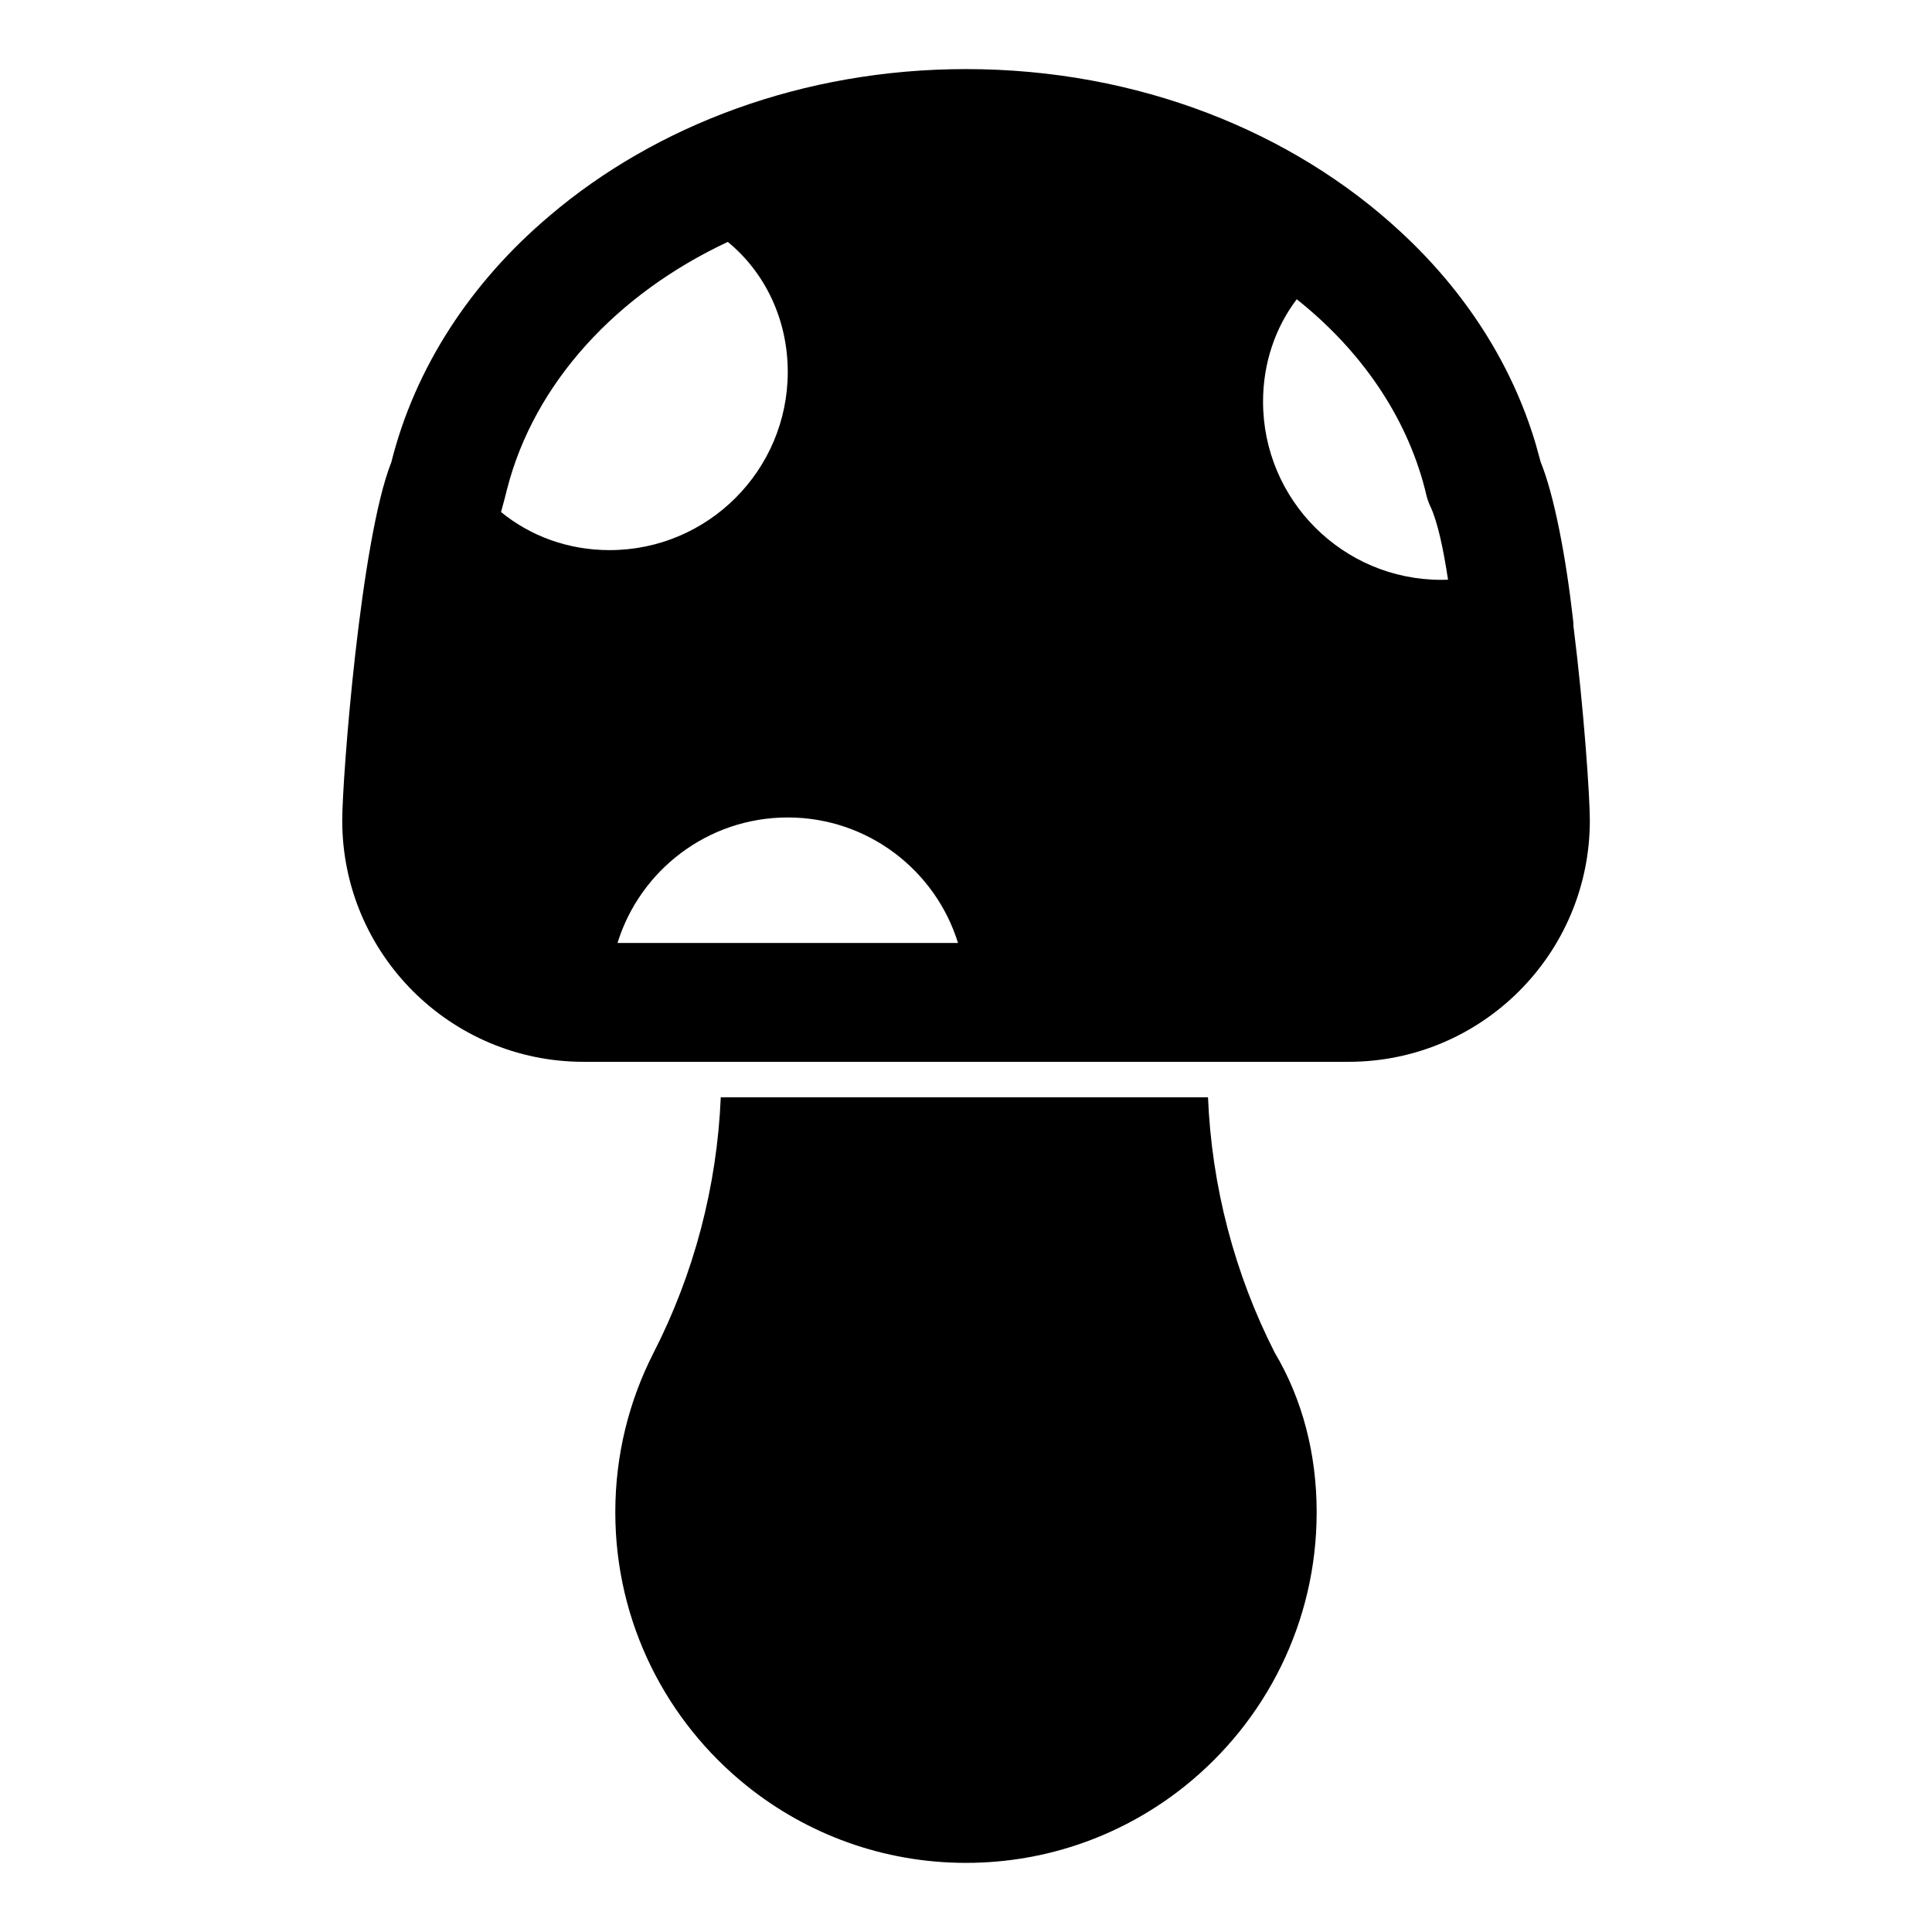
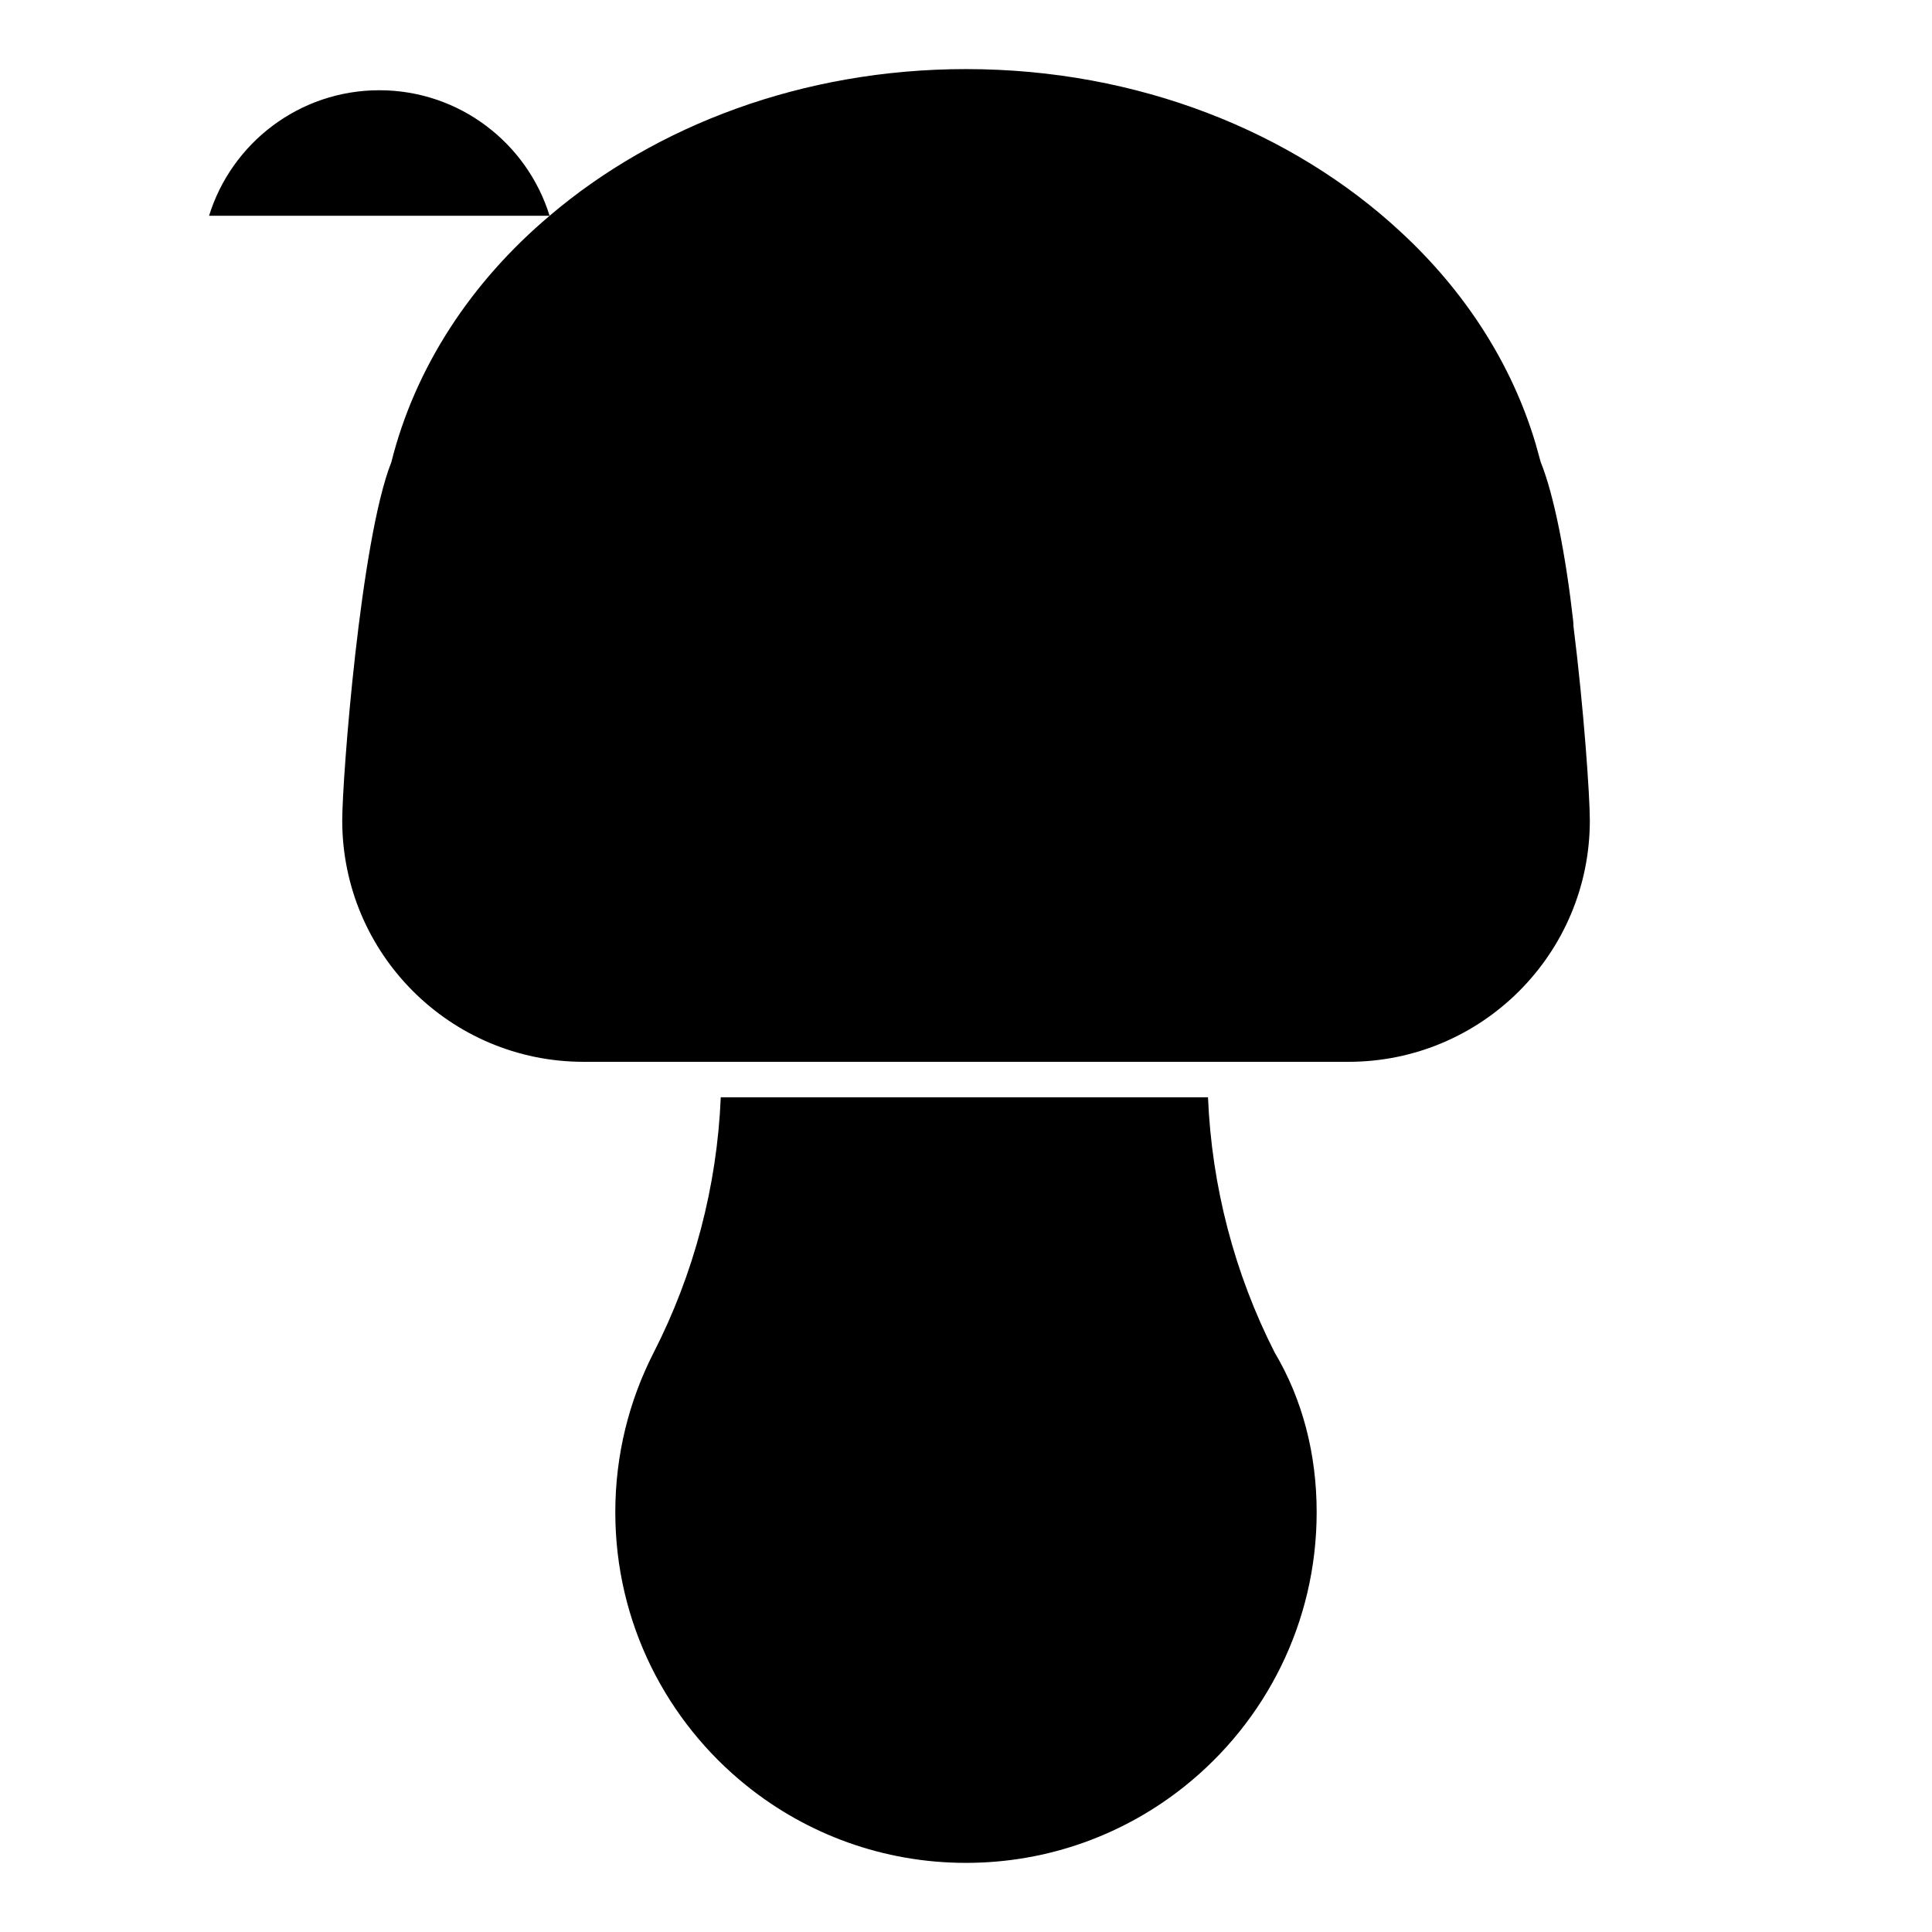
<svg xmlns="http://www.w3.org/2000/svg" fill="#000000" width="800px" height="800px" version="1.1" viewBox="144 144 512 512">
-   <path d="m464.14 434.79h-129.13c-0.992 23.602-7.07 46.742-17.855 67.809 0 0.016-0.016 0.016-0.016 0.031-6.438 12.641-10.078 26.953-10.078 42.117 0 29.316 13.602 55.48 34.84 72.516l9.84 3.465-9.824-3.449c15.918 12.77 36.117 20.402 58.078 20.402 21.965 0 42.164-7.637 58.078-20.402l0.016-0.016c21.238-17.035 34.84-43.203 34.84-72.516 0-15.398-3.746-29.898-11.133-42.32-10.66-20.957-16.688-44.066-17.664-67.637zm-174.49-233.61c28.086-23.898 67.055-38.871 110.35-38.871 45.738 0 86.625 16.703 115 42.965 17.16 15.777 29.66 35.109 35.977 56.395l1.324 4.785c3.527 8.676 6.66 24.844 8.582 41.863 0.062 0.52 0.094 1.039 0.094 1.559 2.801 22.387 4.344 45.199 4.344 51.547 0 35.328-28.637 63.969-63.969 63.969h-202.69c-35.328 0-63.969-28.637-63.969-63.969 0-11.242 4.863-74.484 13.004-94.906 6.281-25.098 21.082-47.719 41.957-65.336zm108.24 192.72h-90.246c5.953-19.254 23.914-33.266 45.121-33.266s39.172 14.012 45.121 33.266zm123.73-120.25 0.363 1.465c0.25 1.055 0.613 2.094 1.07 3.07 1.922 4.078 3.434 11.148 4.691 19.445-0.598 0.016-1.195 0.031-1.793 0.031-26.07 0-47.23-21.16-47.23-47.23 0-10.188 3.242-19.633 8.926-27.129 16.816 13.367 28.953 30.75 33.977 50.348zm-243.83 2.297 0.582-2.312c7.227-28.215 29.094-51.766 58.504-65.527l0.016 0.016c9.871 8.094 15.871 20.578 15.871 34.434 0 26.07-21.16 47.23-47.23 47.23-10.895 0-20.941-3.699-28.75-10.094z" fill-rule="evenodd" />
+   <path d="m464.14 434.79h-129.13c-0.992 23.602-7.07 46.742-17.855 67.809 0 0.016-0.016 0.016-0.016 0.031-6.438 12.641-10.078 26.953-10.078 42.117 0 29.316 13.602 55.48 34.84 72.516l9.84 3.465-9.824-3.449c15.918 12.77 36.117 20.402 58.078 20.402 21.965 0 42.164-7.637 58.078-20.402l0.016-0.016c21.238-17.035 34.84-43.203 34.84-72.516 0-15.398-3.746-29.898-11.133-42.32-10.66-20.957-16.688-44.066-17.664-67.637zm-174.49-233.61c28.086-23.898 67.055-38.871 110.35-38.871 45.738 0 86.625 16.703 115 42.965 17.16 15.777 29.66 35.109 35.977 56.395l1.324 4.785c3.527 8.676 6.66 24.844 8.582 41.863 0.062 0.52 0.094 1.039 0.094 1.559 2.801 22.387 4.344 45.199 4.344 51.547 0 35.328-28.637 63.969-63.969 63.969h-202.69c-35.328 0-63.969-28.637-63.969-63.969 0-11.242 4.863-74.484 13.004-94.906 6.281-25.098 21.082-47.719 41.957-65.336zh-90.246c5.953-19.254 23.914-33.266 45.121-33.266s39.172 14.012 45.121 33.266zm123.73-120.25 0.363 1.465c0.25 1.055 0.613 2.094 1.07 3.07 1.922 4.078 3.434 11.148 4.691 19.445-0.598 0.016-1.195 0.031-1.793 0.031-26.07 0-47.23-21.16-47.23-47.23 0-10.188 3.242-19.633 8.926-27.129 16.816 13.367 28.953 30.75 33.977 50.348zm-243.83 2.297 0.582-2.312c7.227-28.215 29.094-51.766 58.504-65.527l0.016 0.016c9.871 8.094 15.871 20.578 15.871 34.434 0 26.07-21.16 47.23-47.23 47.23-10.895 0-20.941-3.699-28.75-10.094z" fill-rule="evenodd" />
</svg>